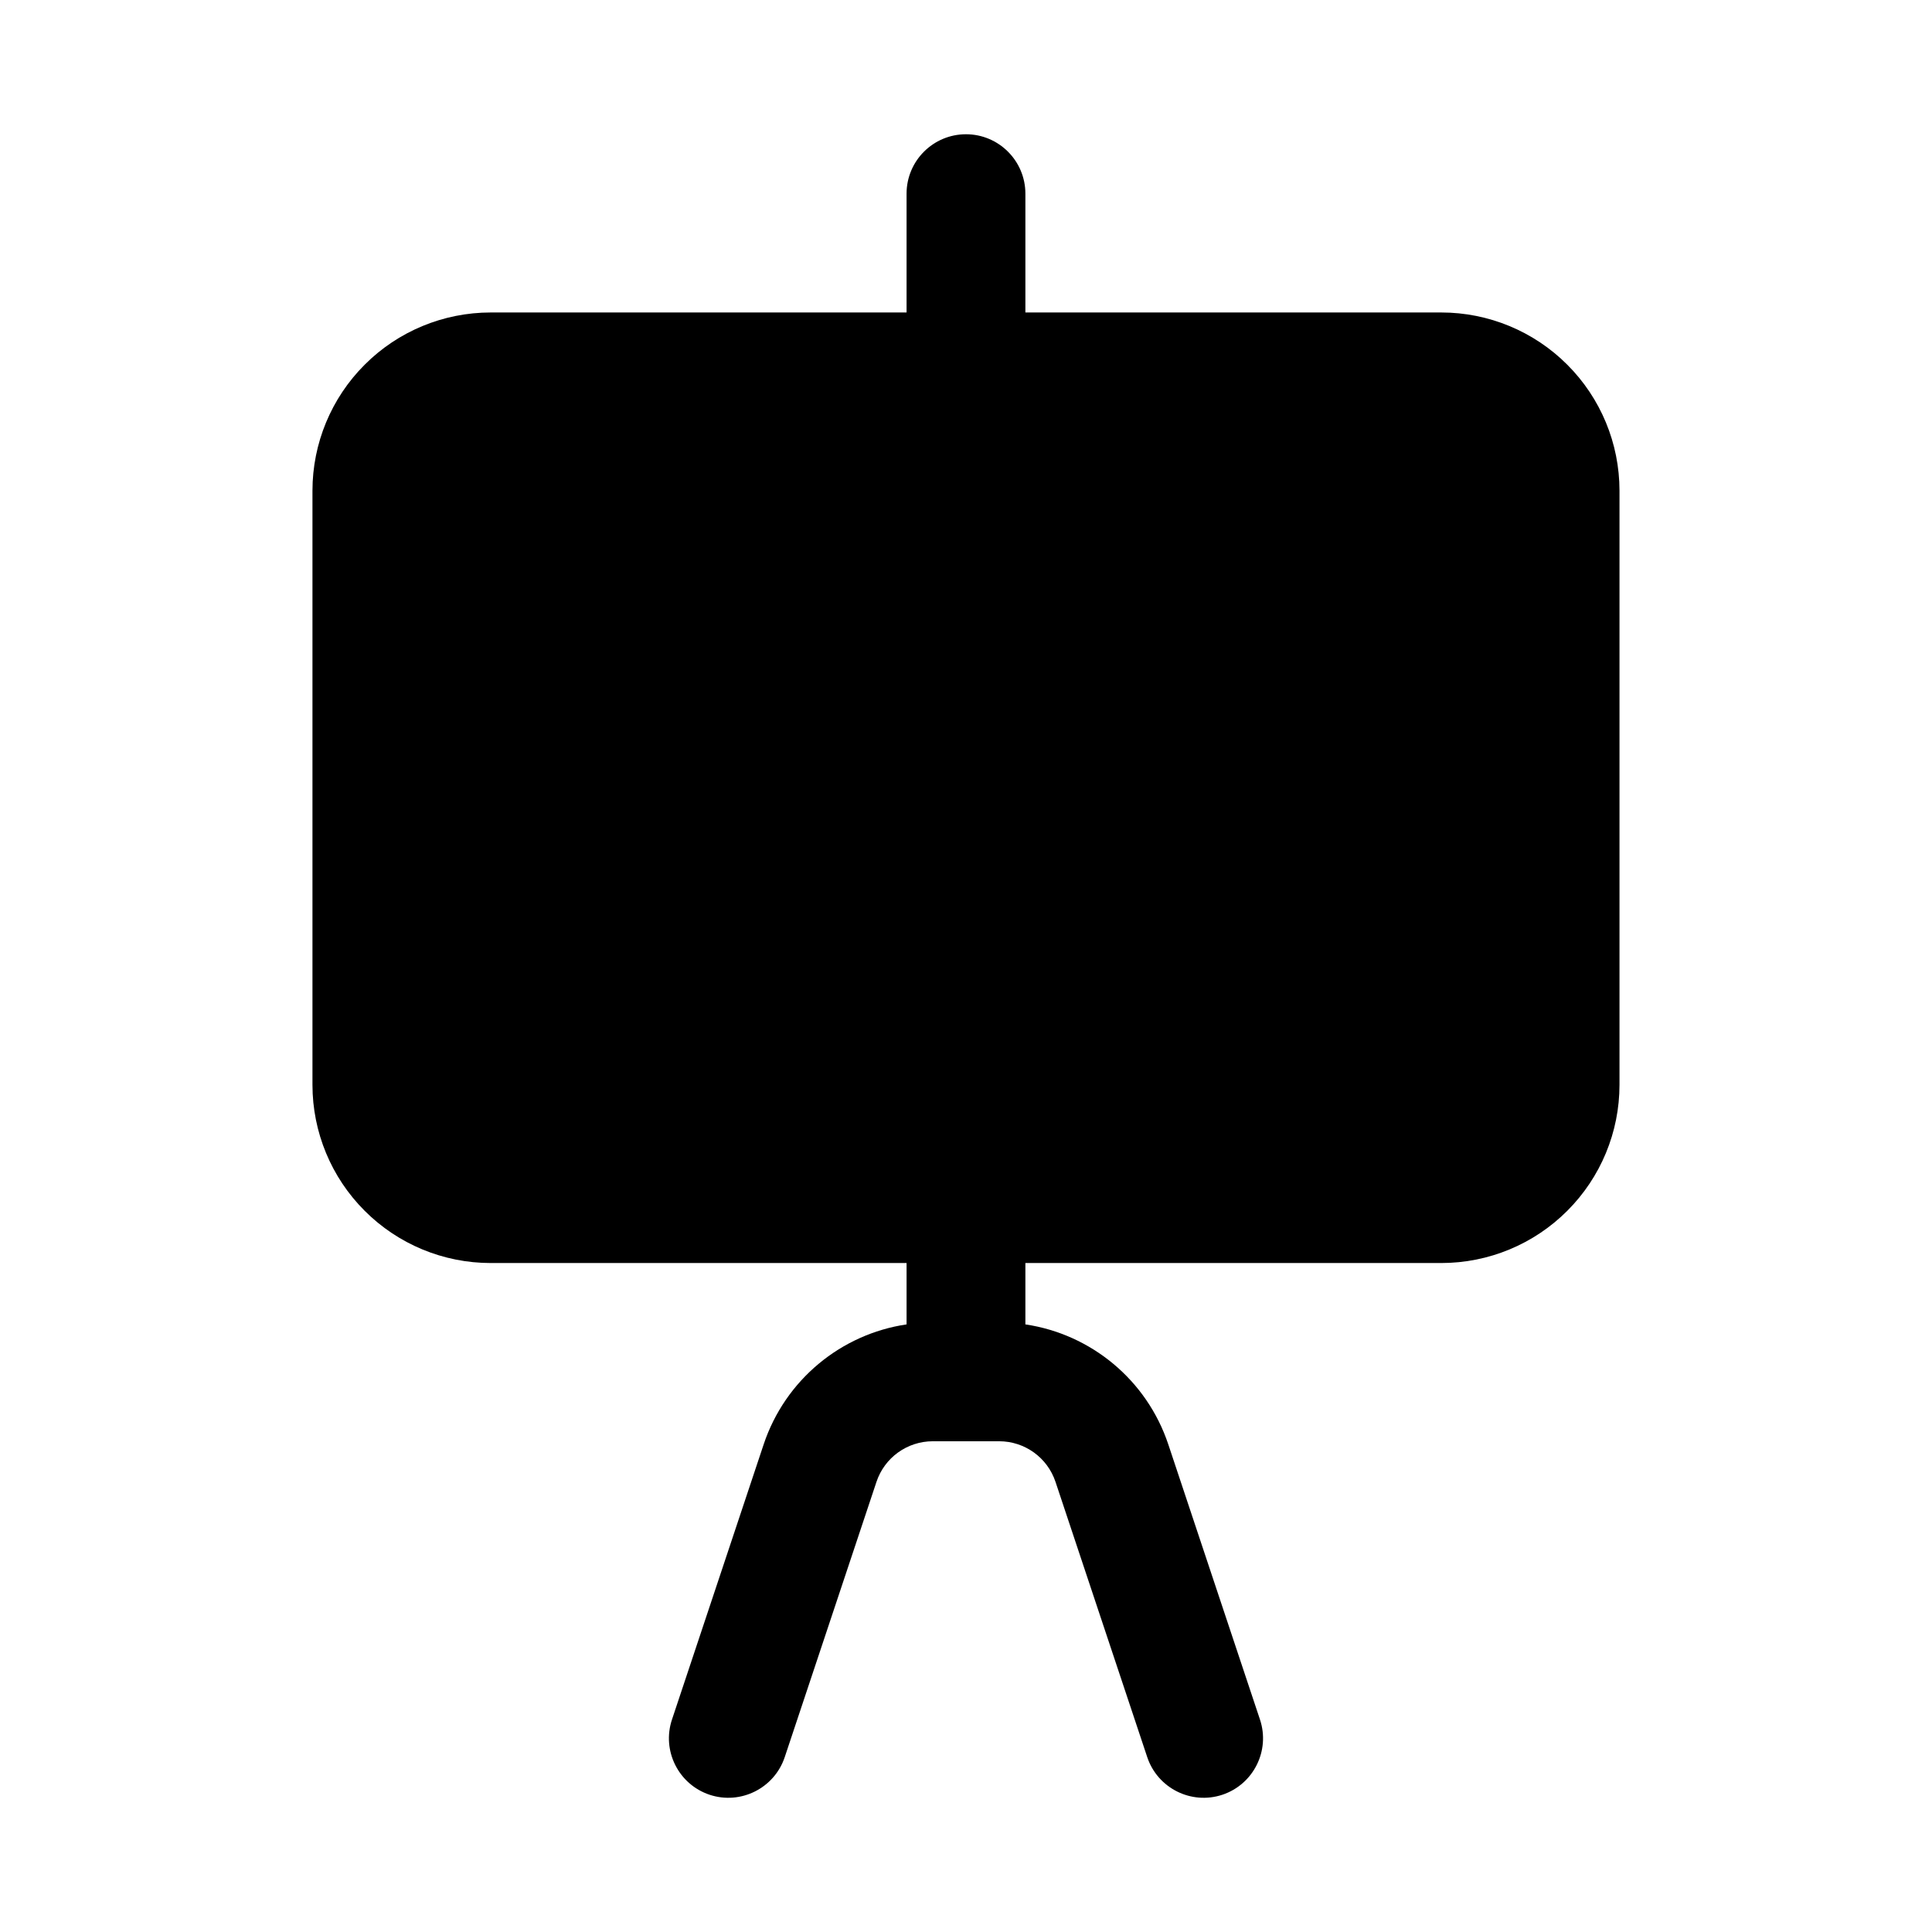
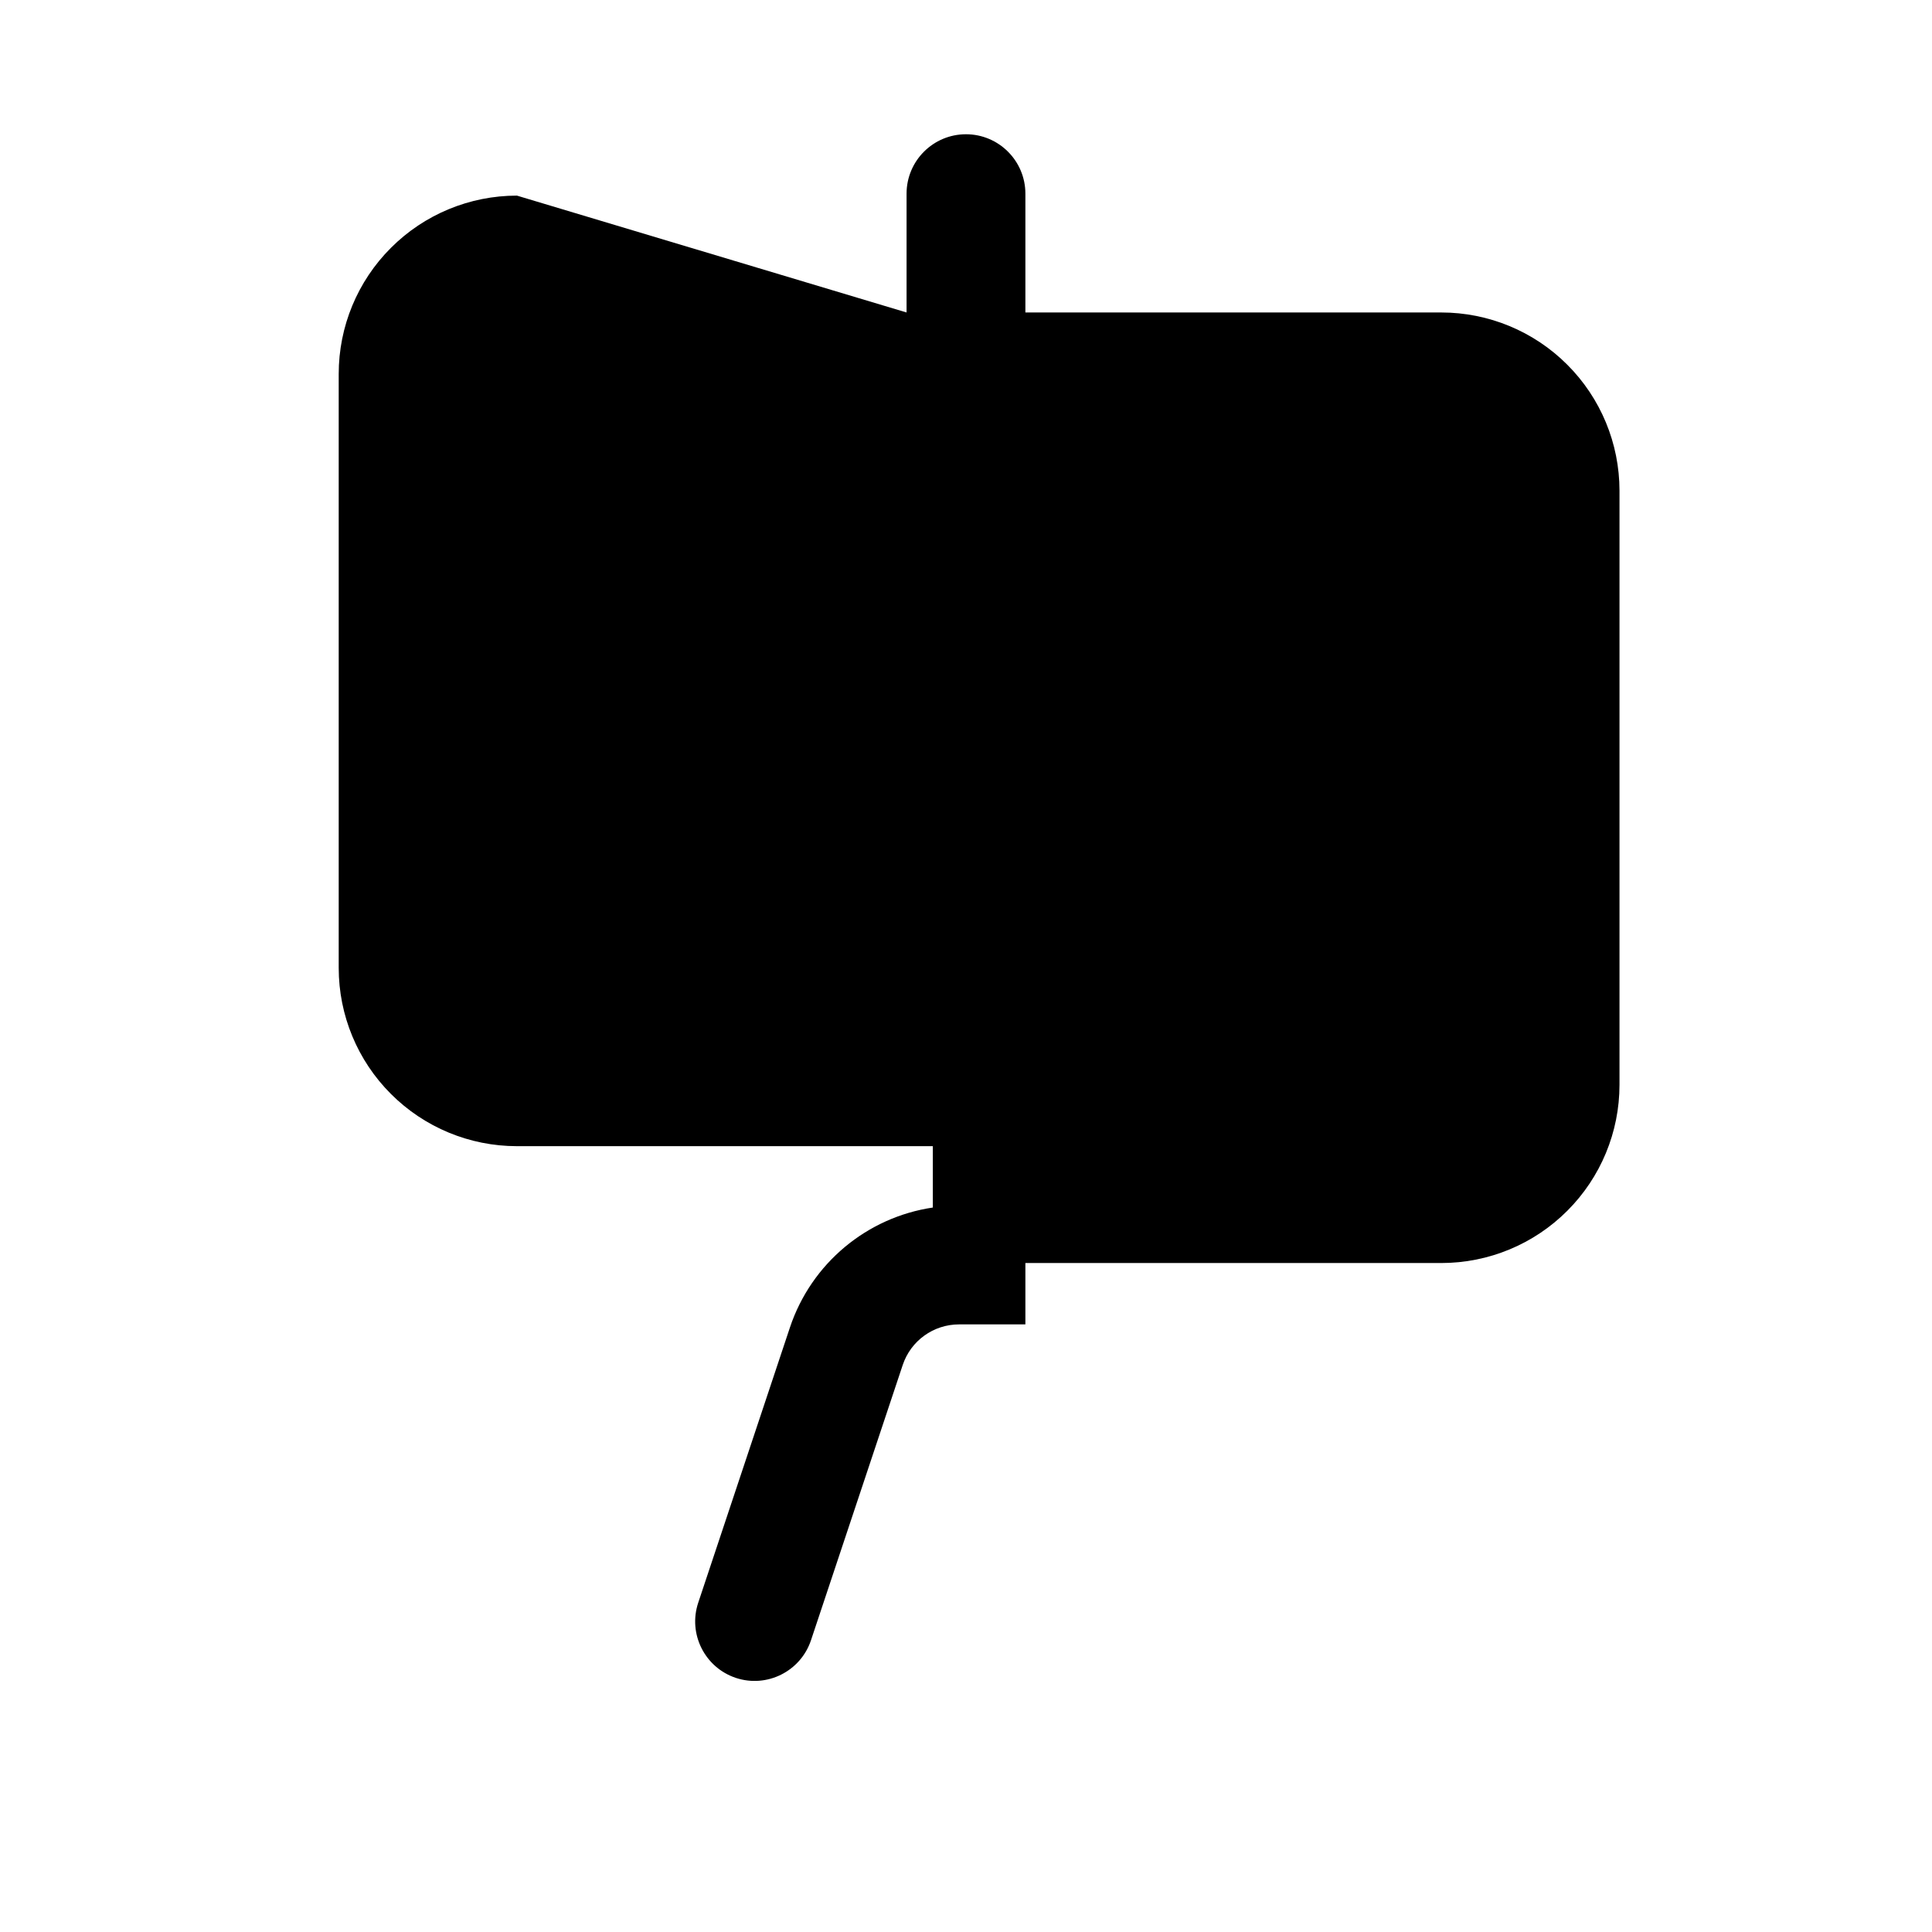
<svg xmlns="http://www.w3.org/2000/svg" fill="#000000" width="800px" height="800px" version="1.1" viewBox="144 144 512 512">
-   <path d="m384.25 226.81v-31.488c0-8.688 7.055-15.742 15.746-15.742 8.688 0 15.742 7.055 15.742 15.742v31.488h110.21c12.535 0 24.547 4.977 33.395 13.84 8.863 8.848 13.84 20.863 13.84 33.395v157.44c0 12.531-4.977 24.543-13.84 33.391-8.848 8.863-20.859 13.84-33.395 13.84h-110.21v16.262c17.398 2.582 32.164 14.723 37.863 31.773 9.289 27.883 24.309 72.957 24.309 72.957 2.742 8.234-1.715 17.16-9.965 19.918-8.234 2.738-17.16-1.719-19.914-9.969 0 0-15.02-45.059-24.309-72.941-2.144-6.438-8.156-10.77-14.941-10.77h-17.57c-6.789 0-12.801 4.332-14.941 10.77-9.289 27.883-24.309 72.941-24.309 72.941-2.758 8.25-11.684 12.707-19.918 9.969-8.25-2.758-12.707-11.684-9.965-19.918 0 0 15.02-45.074 24.309-72.957 5.699-17.051 20.465-29.191 37.863-31.773v-16.262h-110.21c-12.531 0-24.547-4.977-33.395-13.84-8.863-8.848-13.84-20.859-13.84-33.391v-157.44c0-12.531 4.977-24.547 13.84-33.395 8.848-8.863 20.863-13.84 33.395-13.84z" fill-rule="evenodd" />
+   <path d="m384.25 226.81v-31.488c0-8.688 7.055-15.742 15.746-15.742 8.688 0 15.742 7.055 15.742 15.742v31.488h110.21c12.535 0 24.547 4.977 33.395 13.84 8.863 8.848 13.84 20.863 13.84 33.395v157.44c0 12.531-4.977 24.543-13.84 33.391-8.848 8.863-20.859 13.84-33.395 13.84h-110.21v16.262h-17.57c-6.789 0-12.801 4.332-14.941 10.77-9.289 27.883-24.309 72.941-24.309 72.941-2.758 8.25-11.684 12.707-19.918 9.969-8.25-2.758-12.707-11.684-9.965-19.918 0 0 15.02-45.074 24.309-72.957 5.699-17.051 20.465-29.191 37.863-31.773v-16.262h-110.21c-12.531 0-24.547-4.977-33.395-13.84-8.863-8.848-13.84-20.859-13.84-33.391v-157.44c0-12.531 4.977-24.547 13.84-33.395 8.848-8.863 20.863-13.84 33.395-13.84z" fill-rule="evenodd" />
</svg>